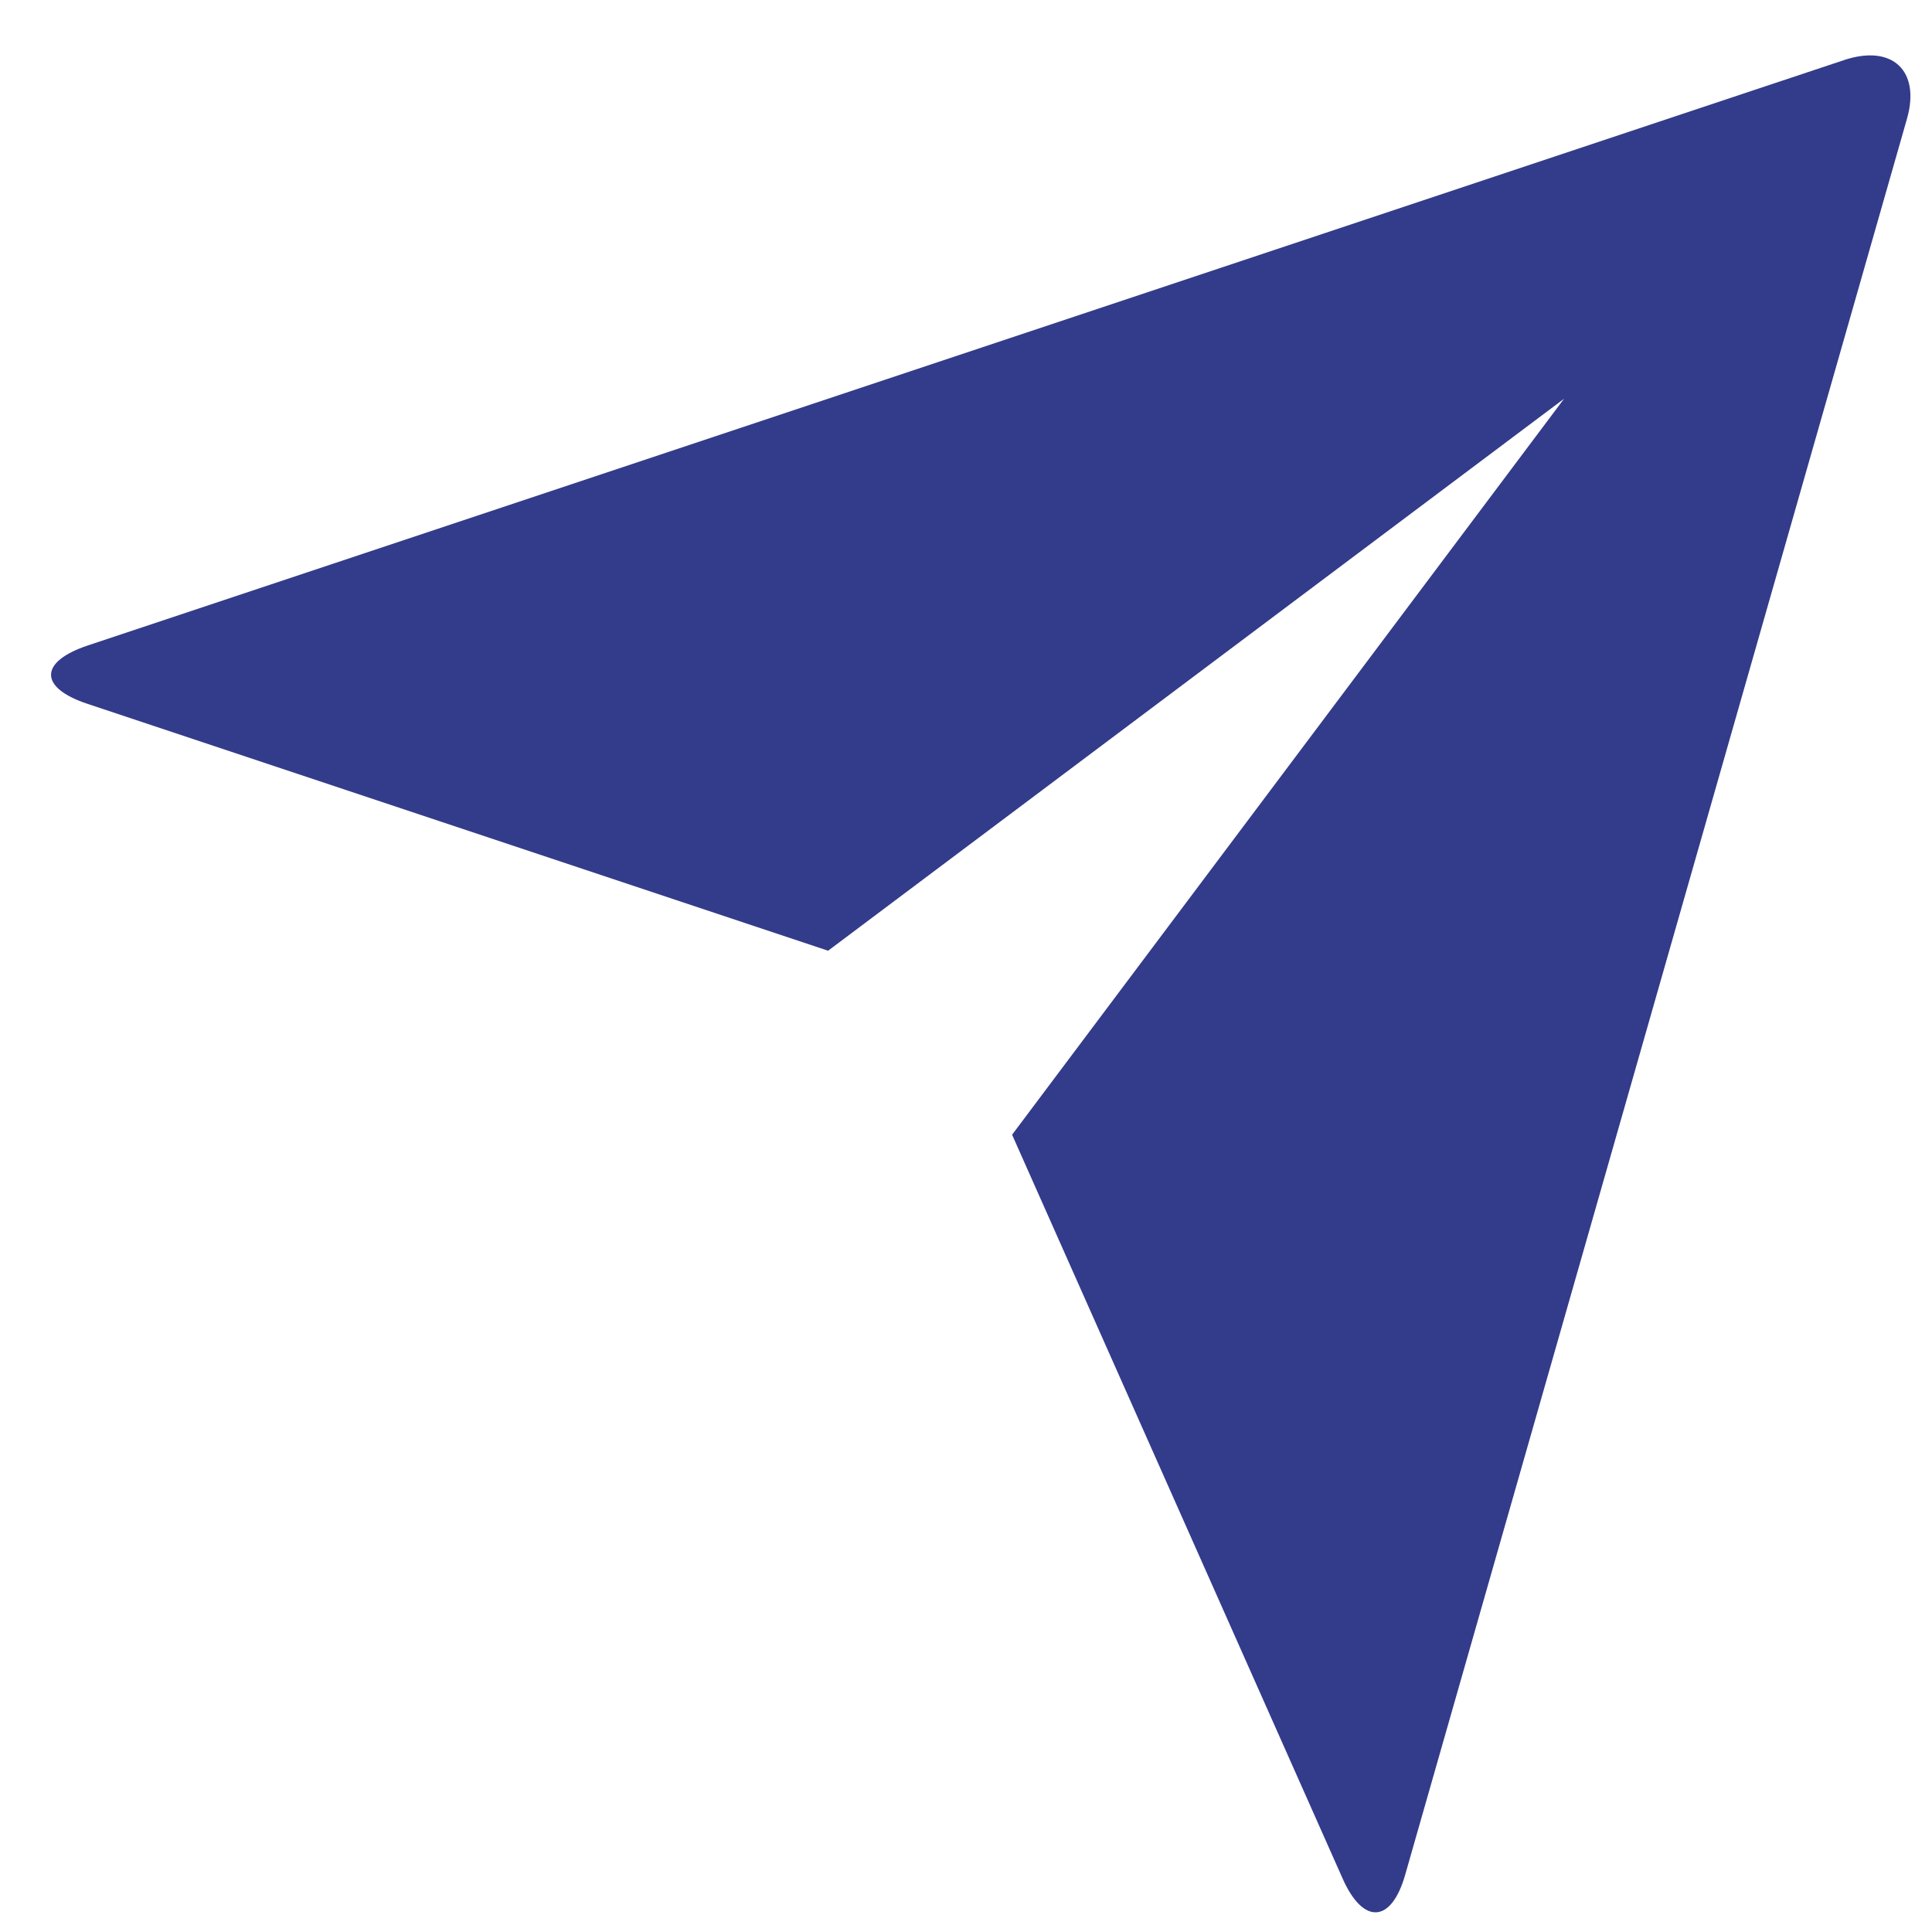
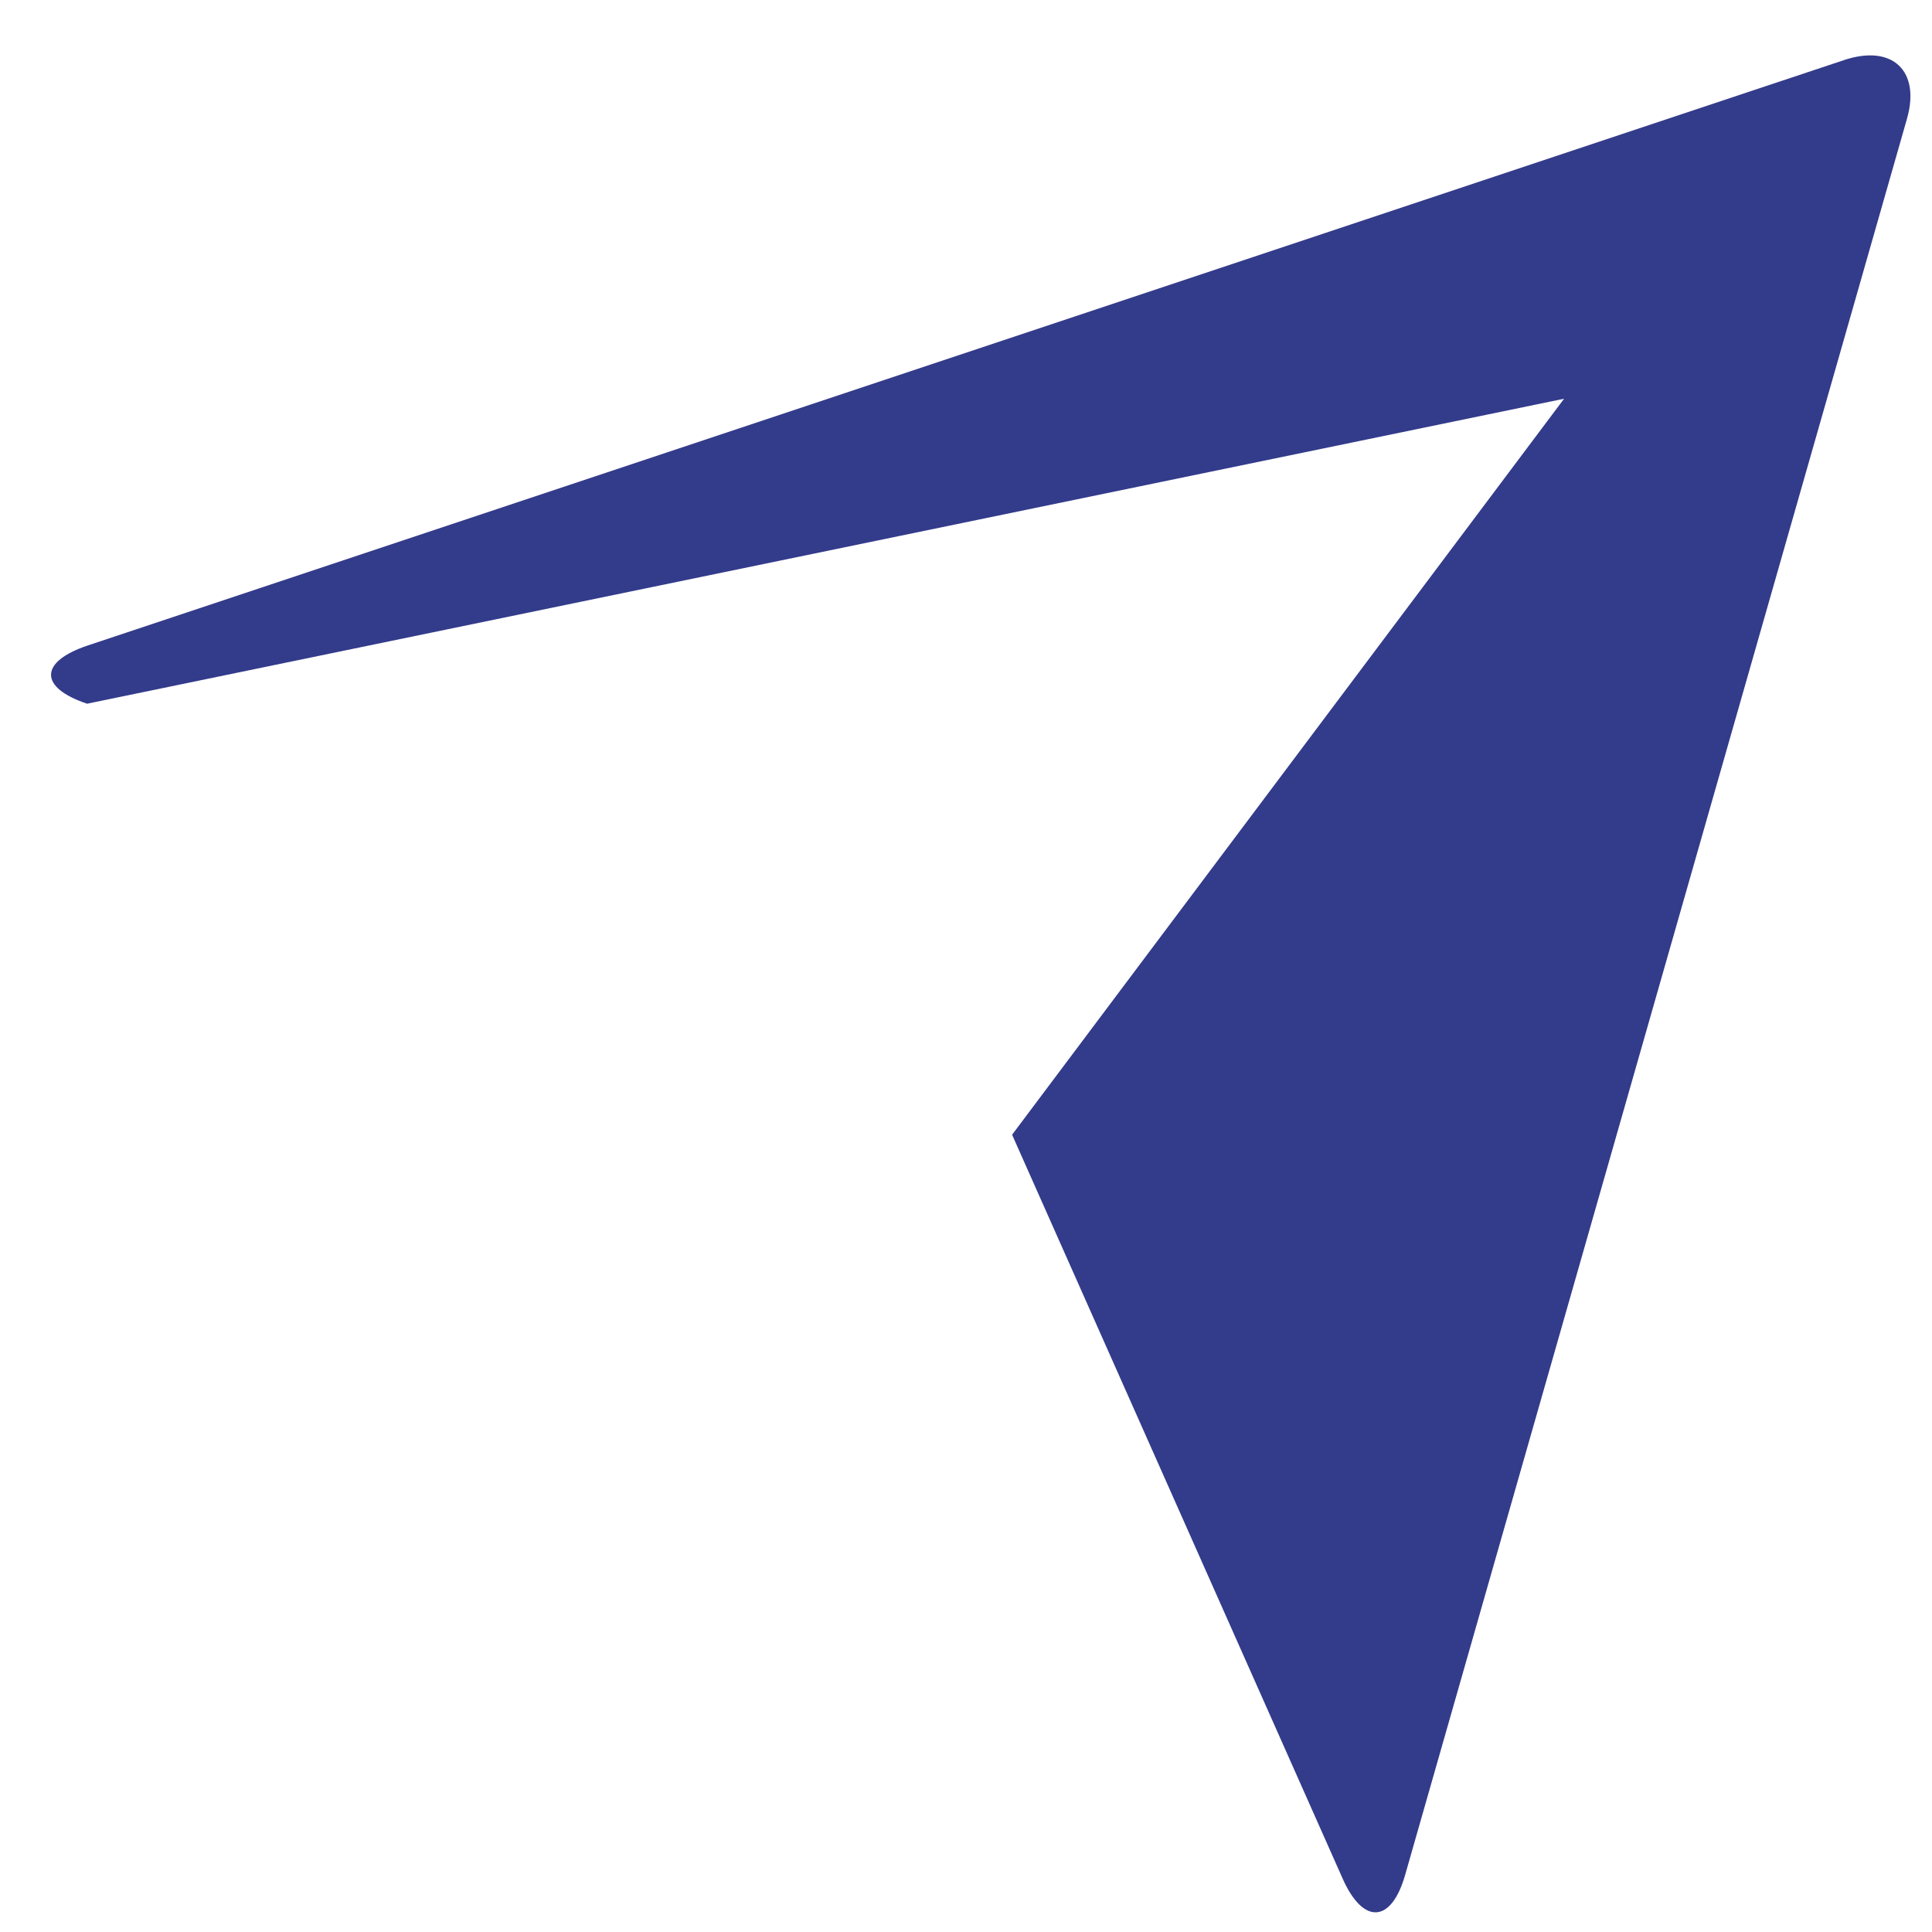
<svg xmlns="http://www.w3.org/2000/svg" width="21" height="21" viewBox="0 0 21 21" fill="none">
-   <path d="M0.947 7.649C0.425 7.475 0.42 7.194 0.957 7.015L20.044 0.653C20.573 0.477 20.876 0.773 20.728 1.291L15.274 20.377C15.124 20.905 14.819 20.924 14.595 20.422L11.001 12.334L17.001 4.334L9.001 10.334L0.947 7.649Z" fill="#333B8B" />
+   <path d="M0.947 7.649C0.425 7.475 0.42 7.194 0.957 7.015L20.044 0.653C20.573 0.477 20.876 0.773 20.728 1.291L15.274 20.377C15.124 20.905 14.819 20.924 14.595 20.422L11.001 12.334L17.001 4.334L0.947 7.649Z" fill="#333B8B" />
</svg>